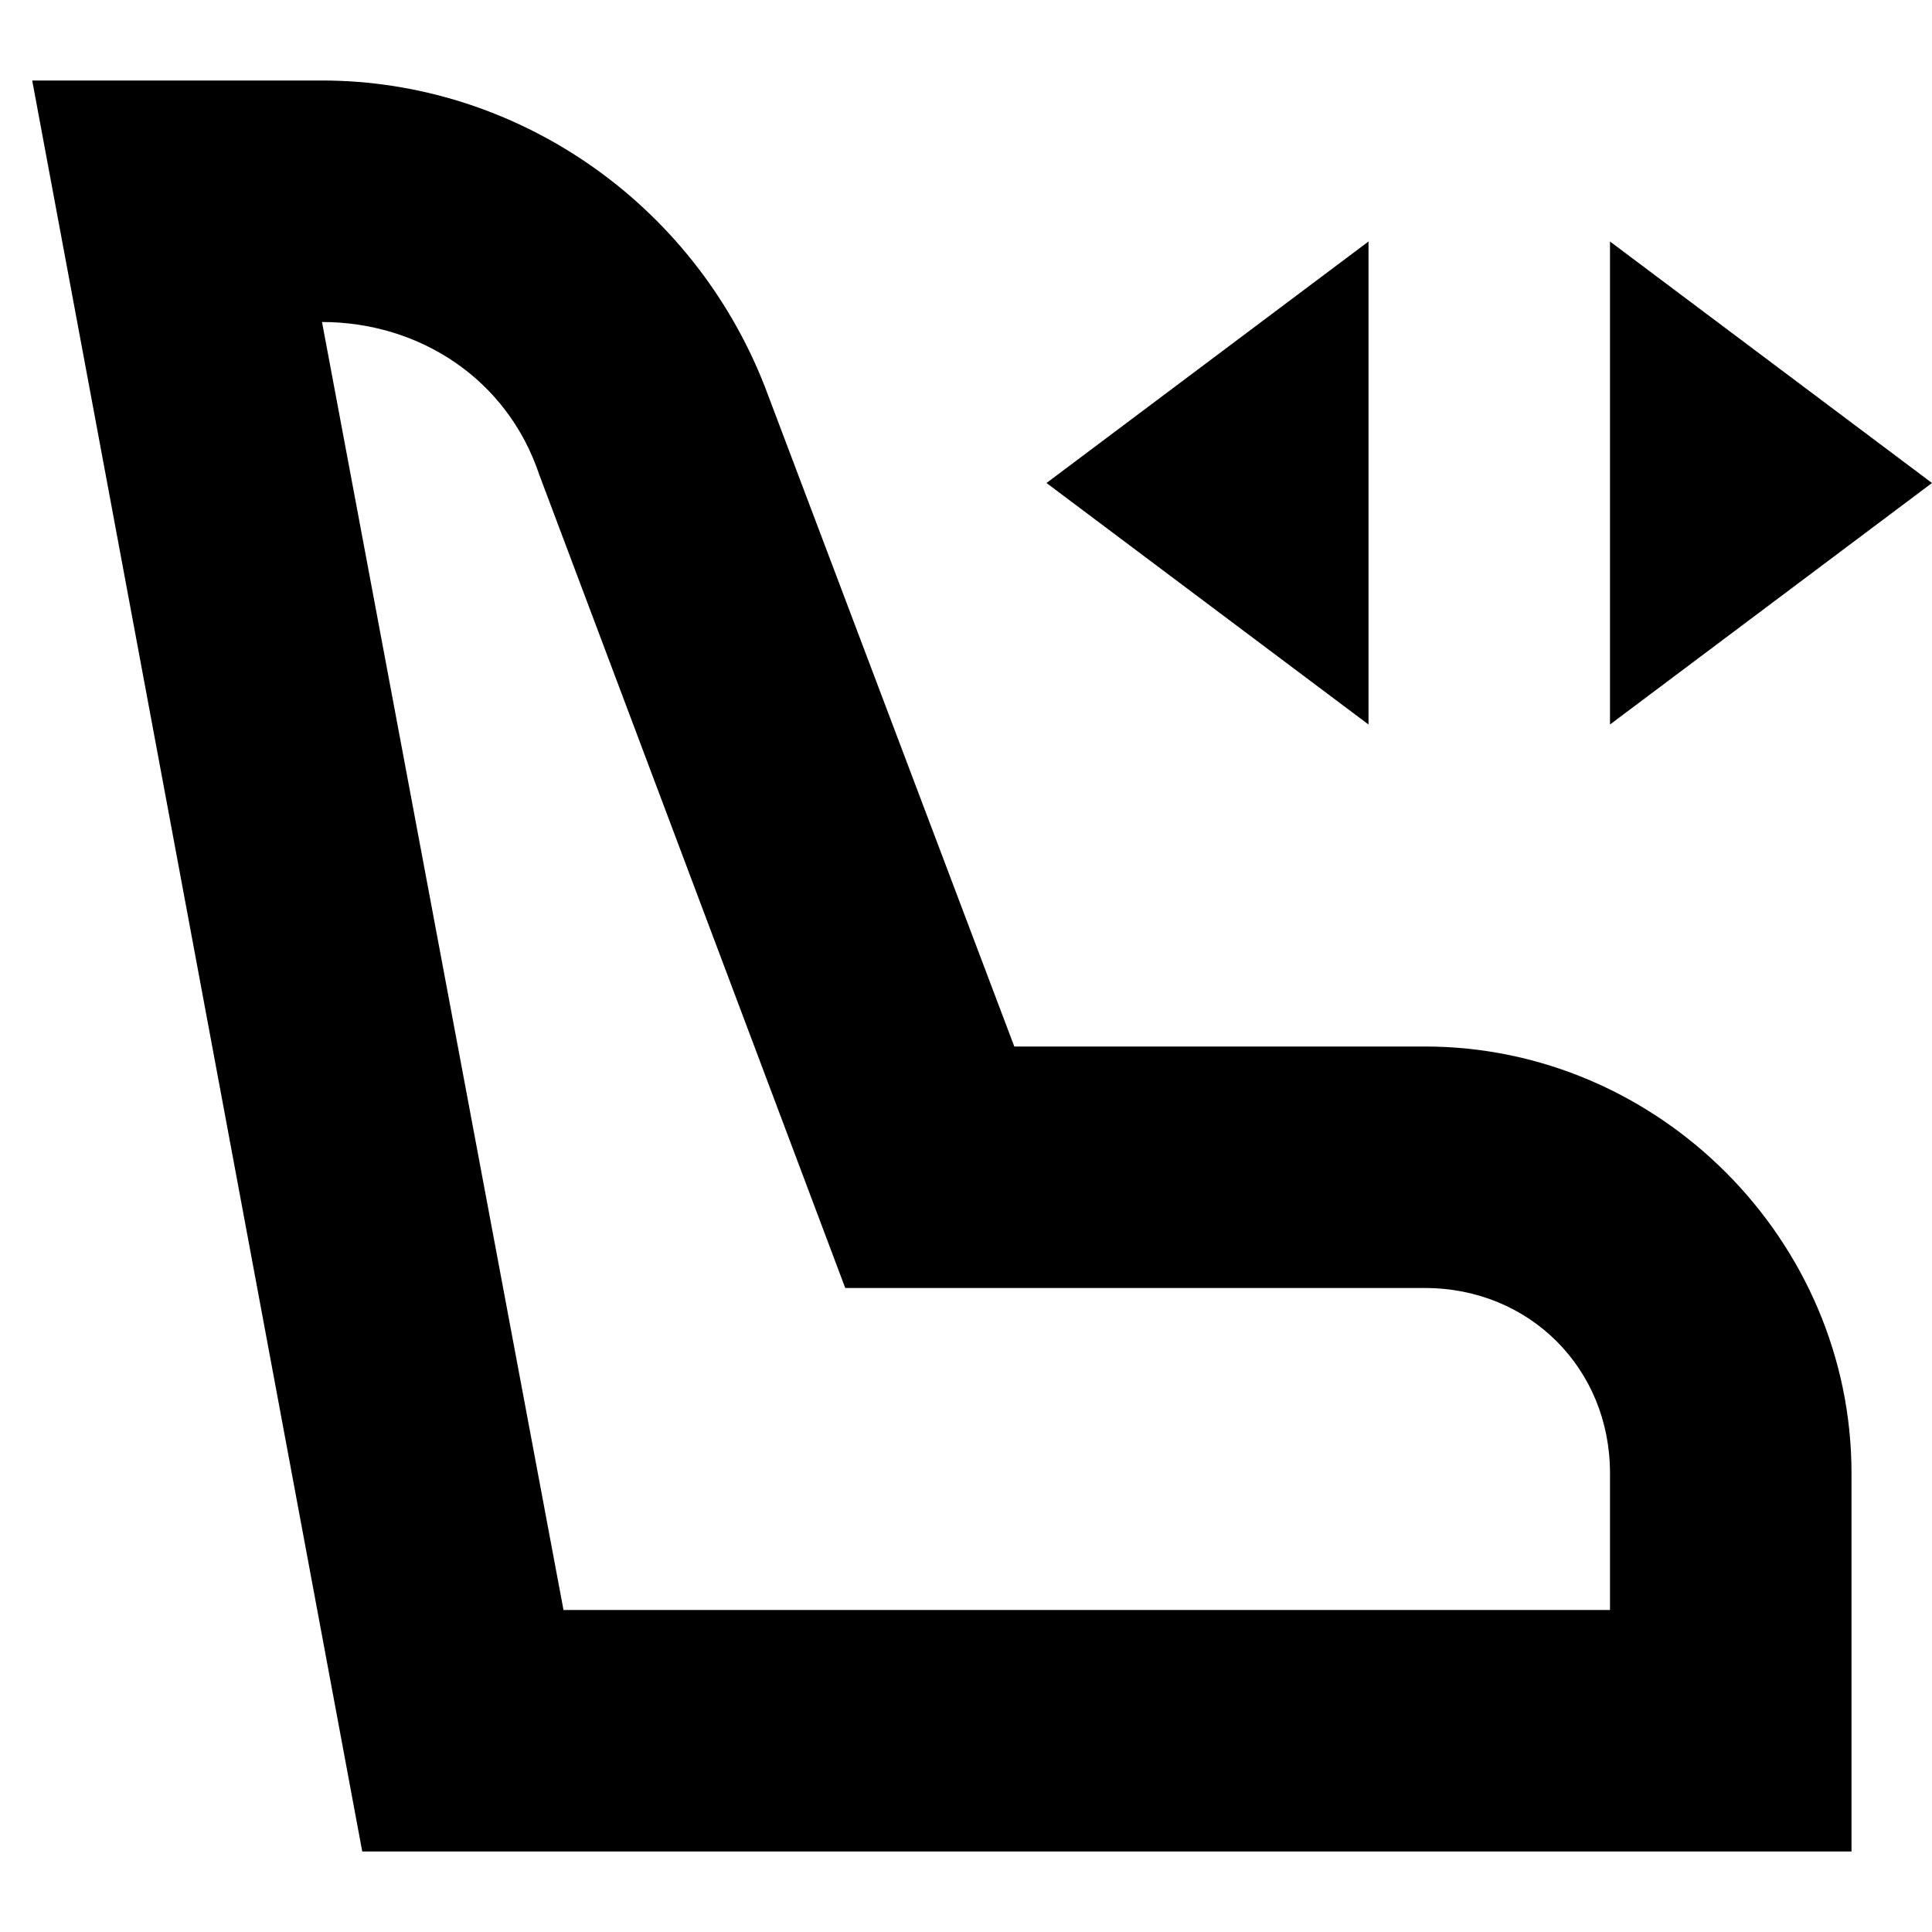
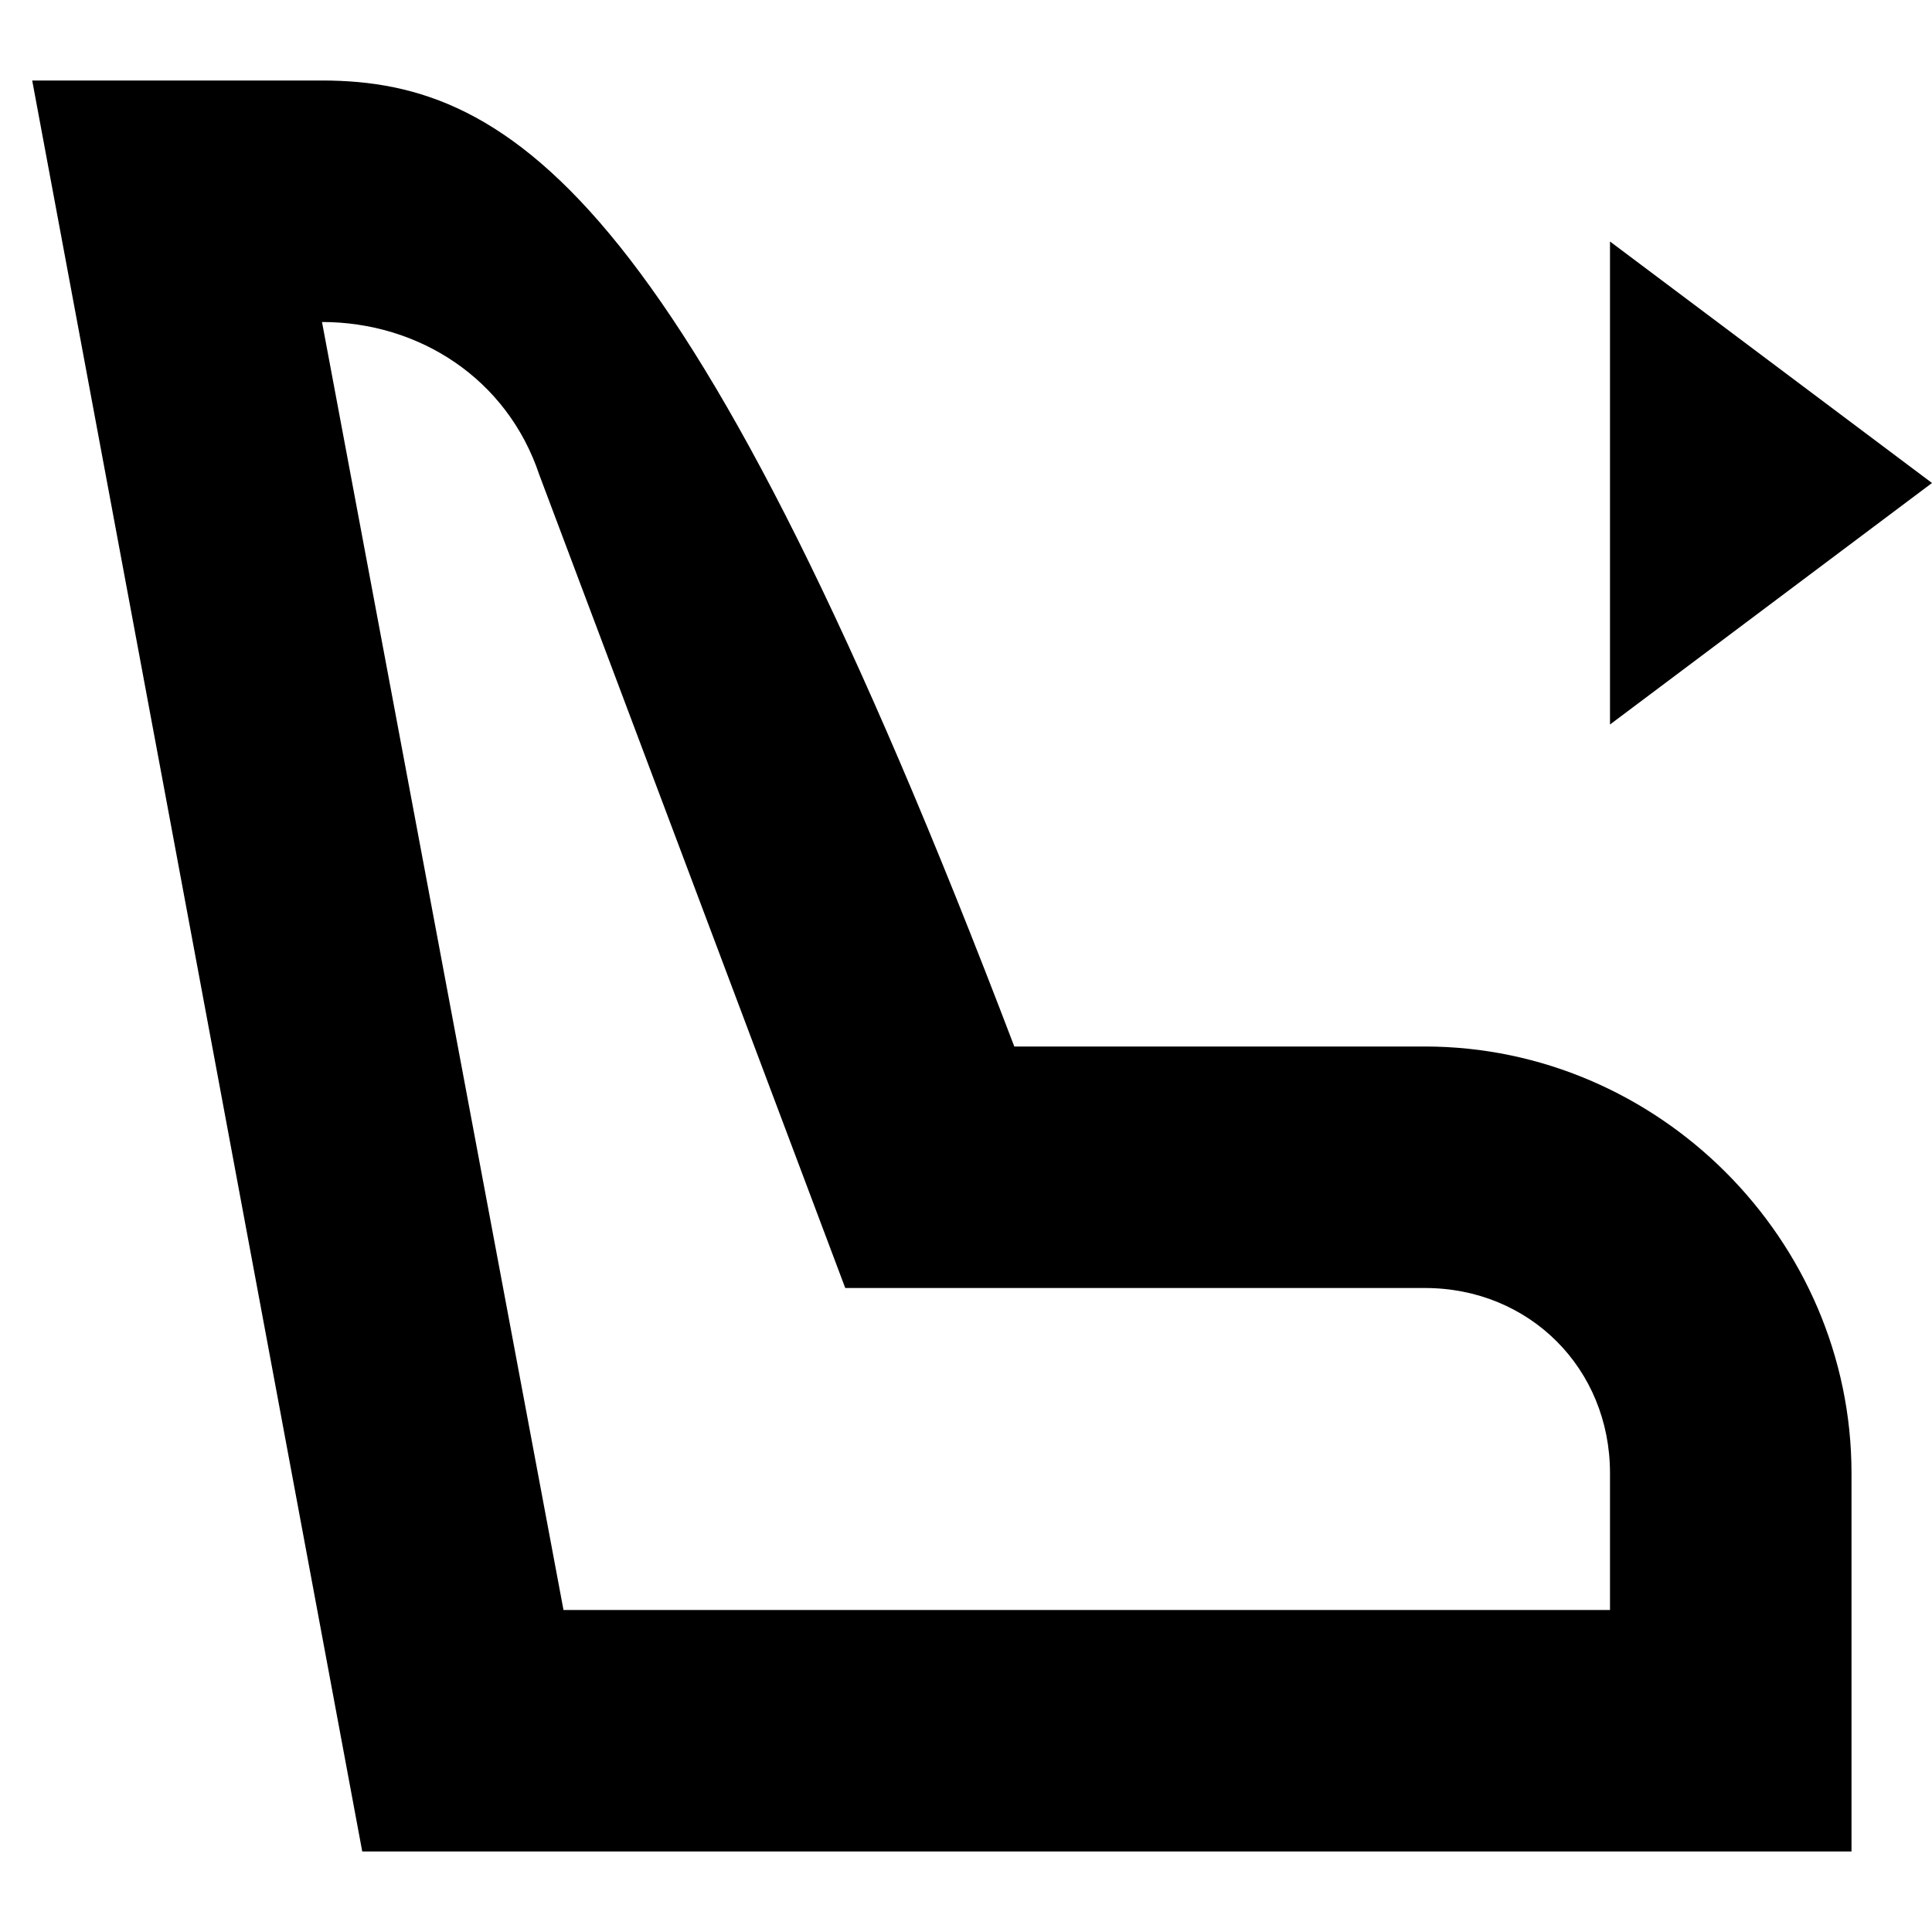
<svg xmlns="http://www.w3.org/2000/svg" width="24" height="24" viewBox="0 0 24 24" fill="none">
  <title>Car seat power (outlined)</title>
  <g transform="matrix(           1 0           0 1           0.4 1         )">
-     <path fill-rule="nonzero" clip-rule="nonzero" d="M16.6 2L12.6 5L16.6 8L16.6 2Z" fill="currentColor" opacity="1" />
    <path fill-rule="nonzero" clip-rule="nonzero" d="M19.6 2L19.6 8L23.6 5L19.6 2Z" fill="currentColor" opacity="1" />
-     <path fill-rule="nonzero" clip-rule="nonzero" d="M17.3 12L12.2 12L9.1 3.8C8.2 1.5 6 0 3.6 0L0 0L4.1 22L22.6 22L22.6 17.3C22.6 14.4 20.2 12 17.3 12ZM19.6 19L6.6 19L3.6 3C4.8 3 5.9 3.7 6.3 4.9L10.1 15L17.3 15C18.6 15 19.6 16 19.6 17.3L19.6 19Z" fill="currentColor" opacity="1" />
+     <path fill-rule="nonzero" clip-rule="nonzero" d="M17.3 12L12.2 12C8.2 1.5 6 0 3.6 0L0 0L4.1 22L22.6 22L22.6 17.3C22.6 14.4 20.2 12 17.3 12ZM19.6 19L6.6 19L3.6 3C4.8 3 5.9 3.7 6.3 4.9L10.1 15L17.3 15C18.6 15 19.6 16 19.6 17.3L19.6 19Z" fill="currentColor" opacity="1" />
  </g>
</svg>